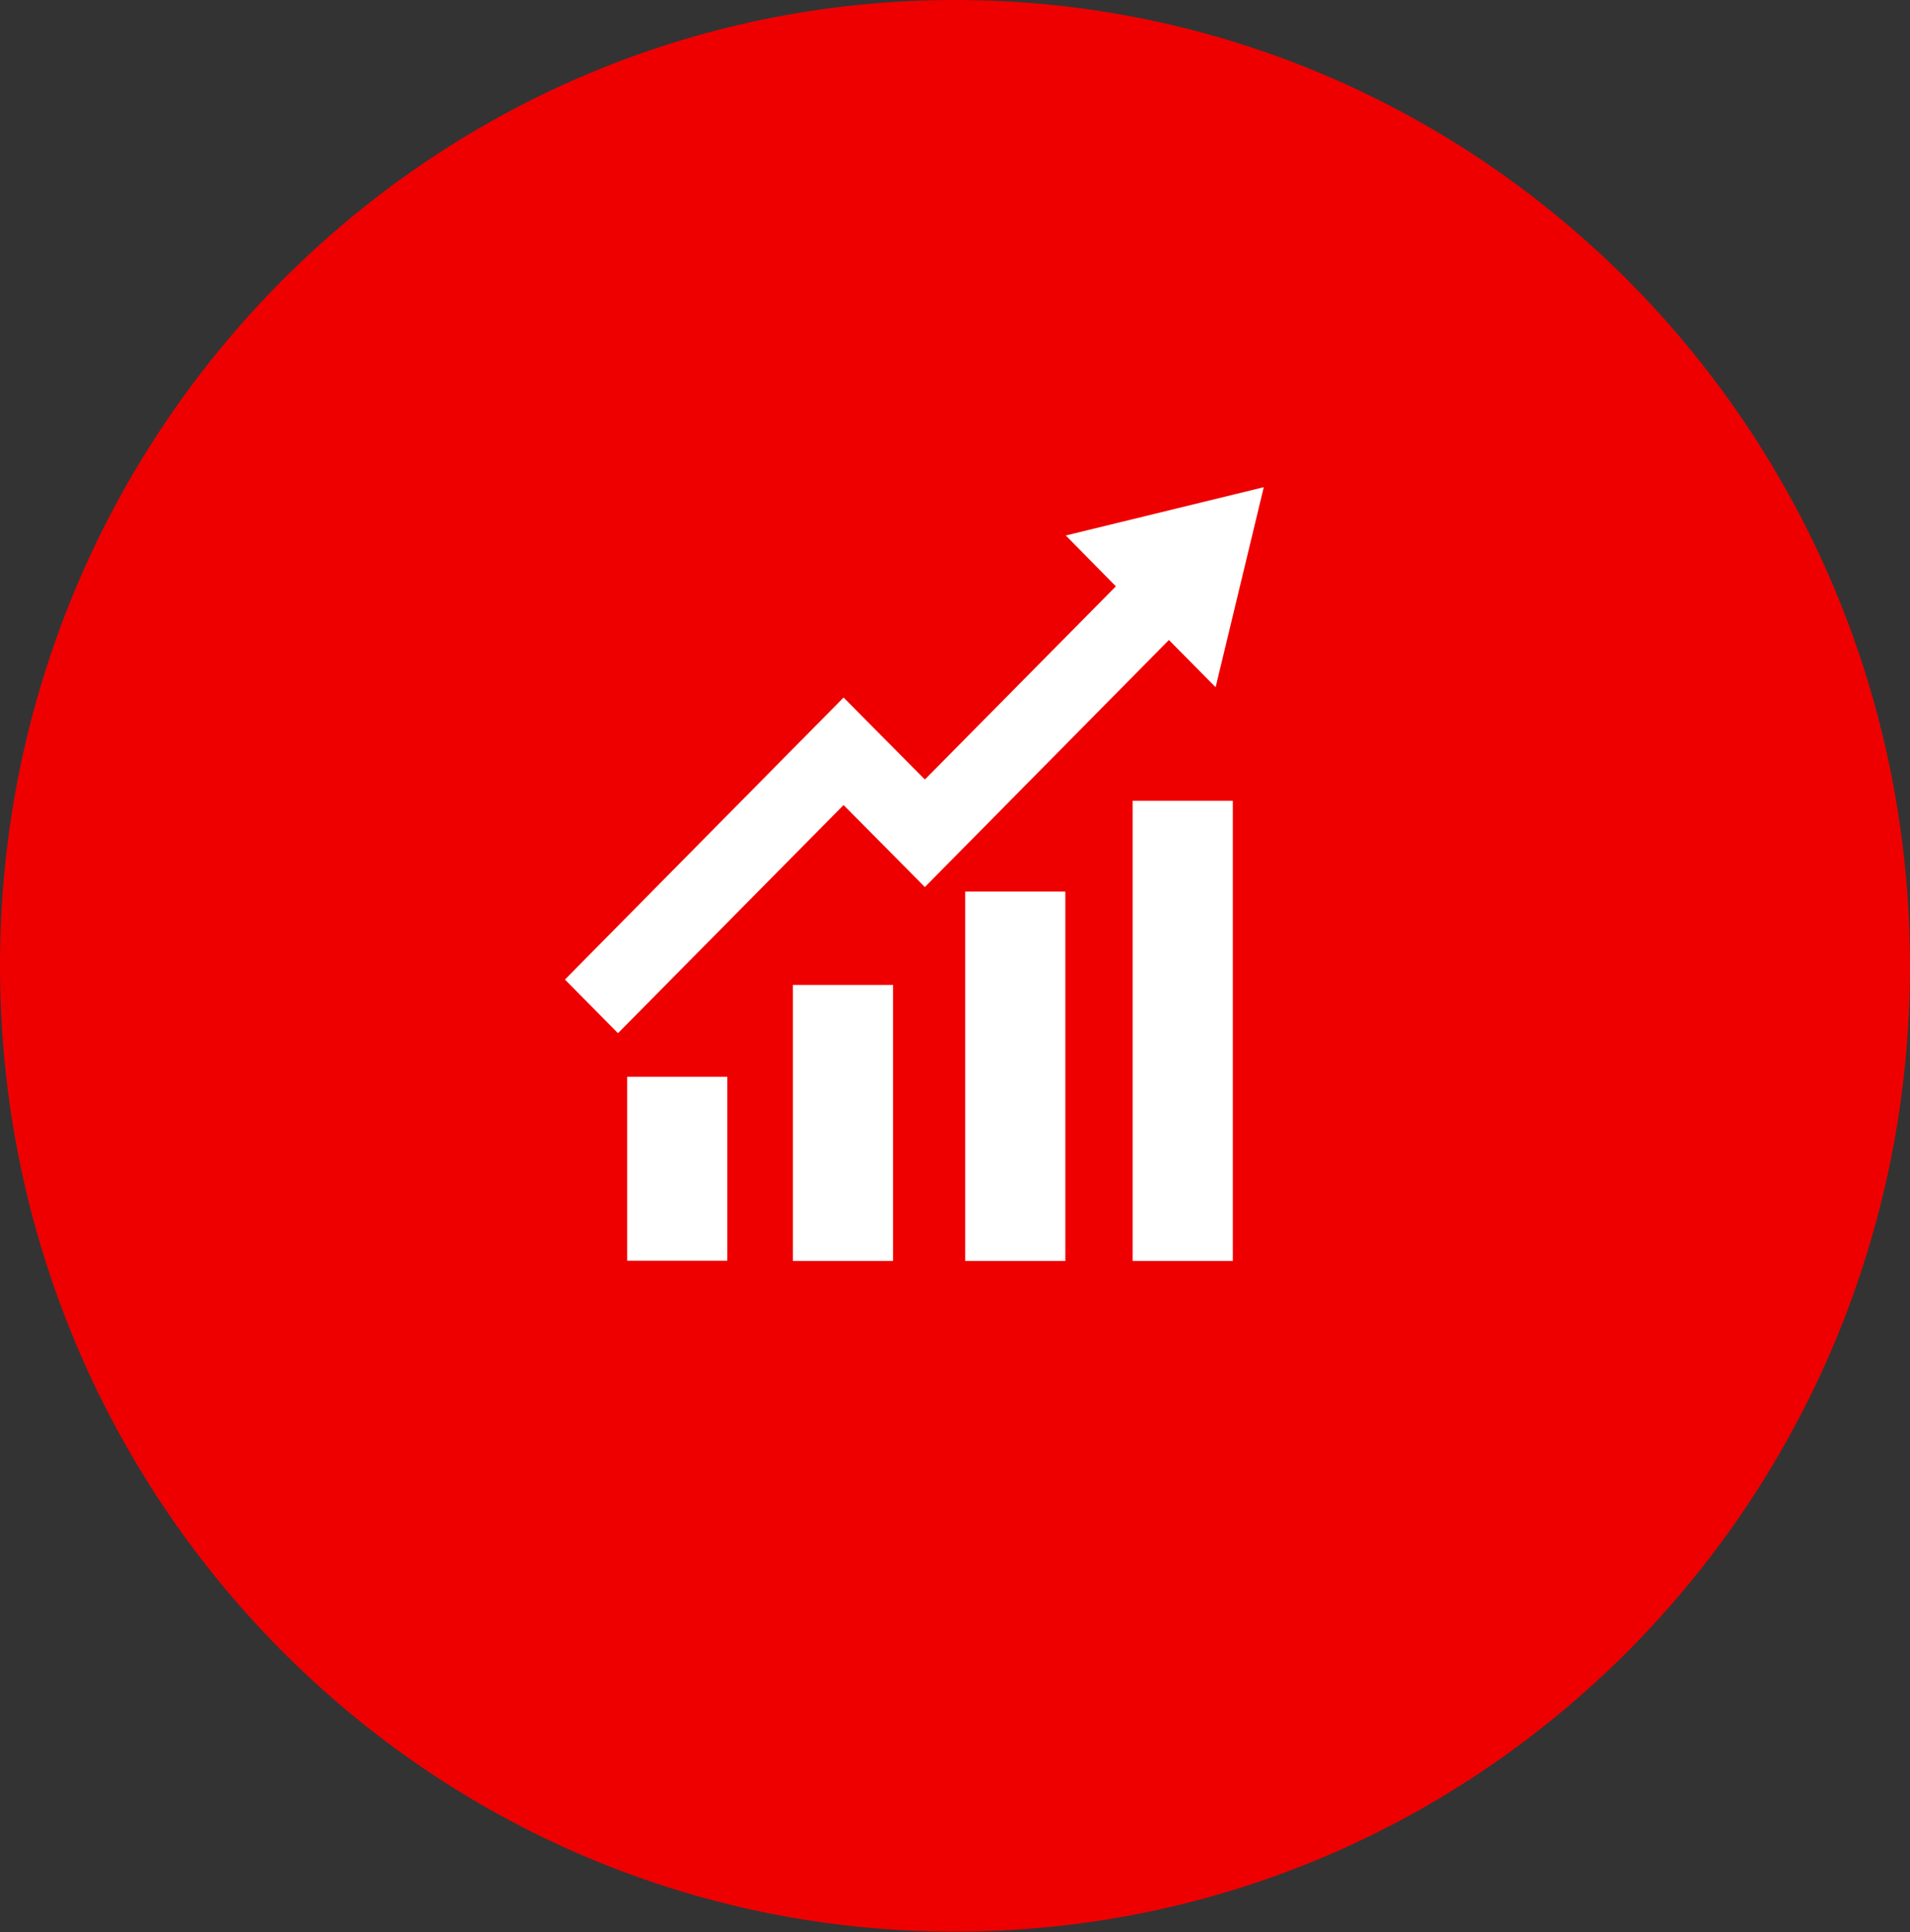
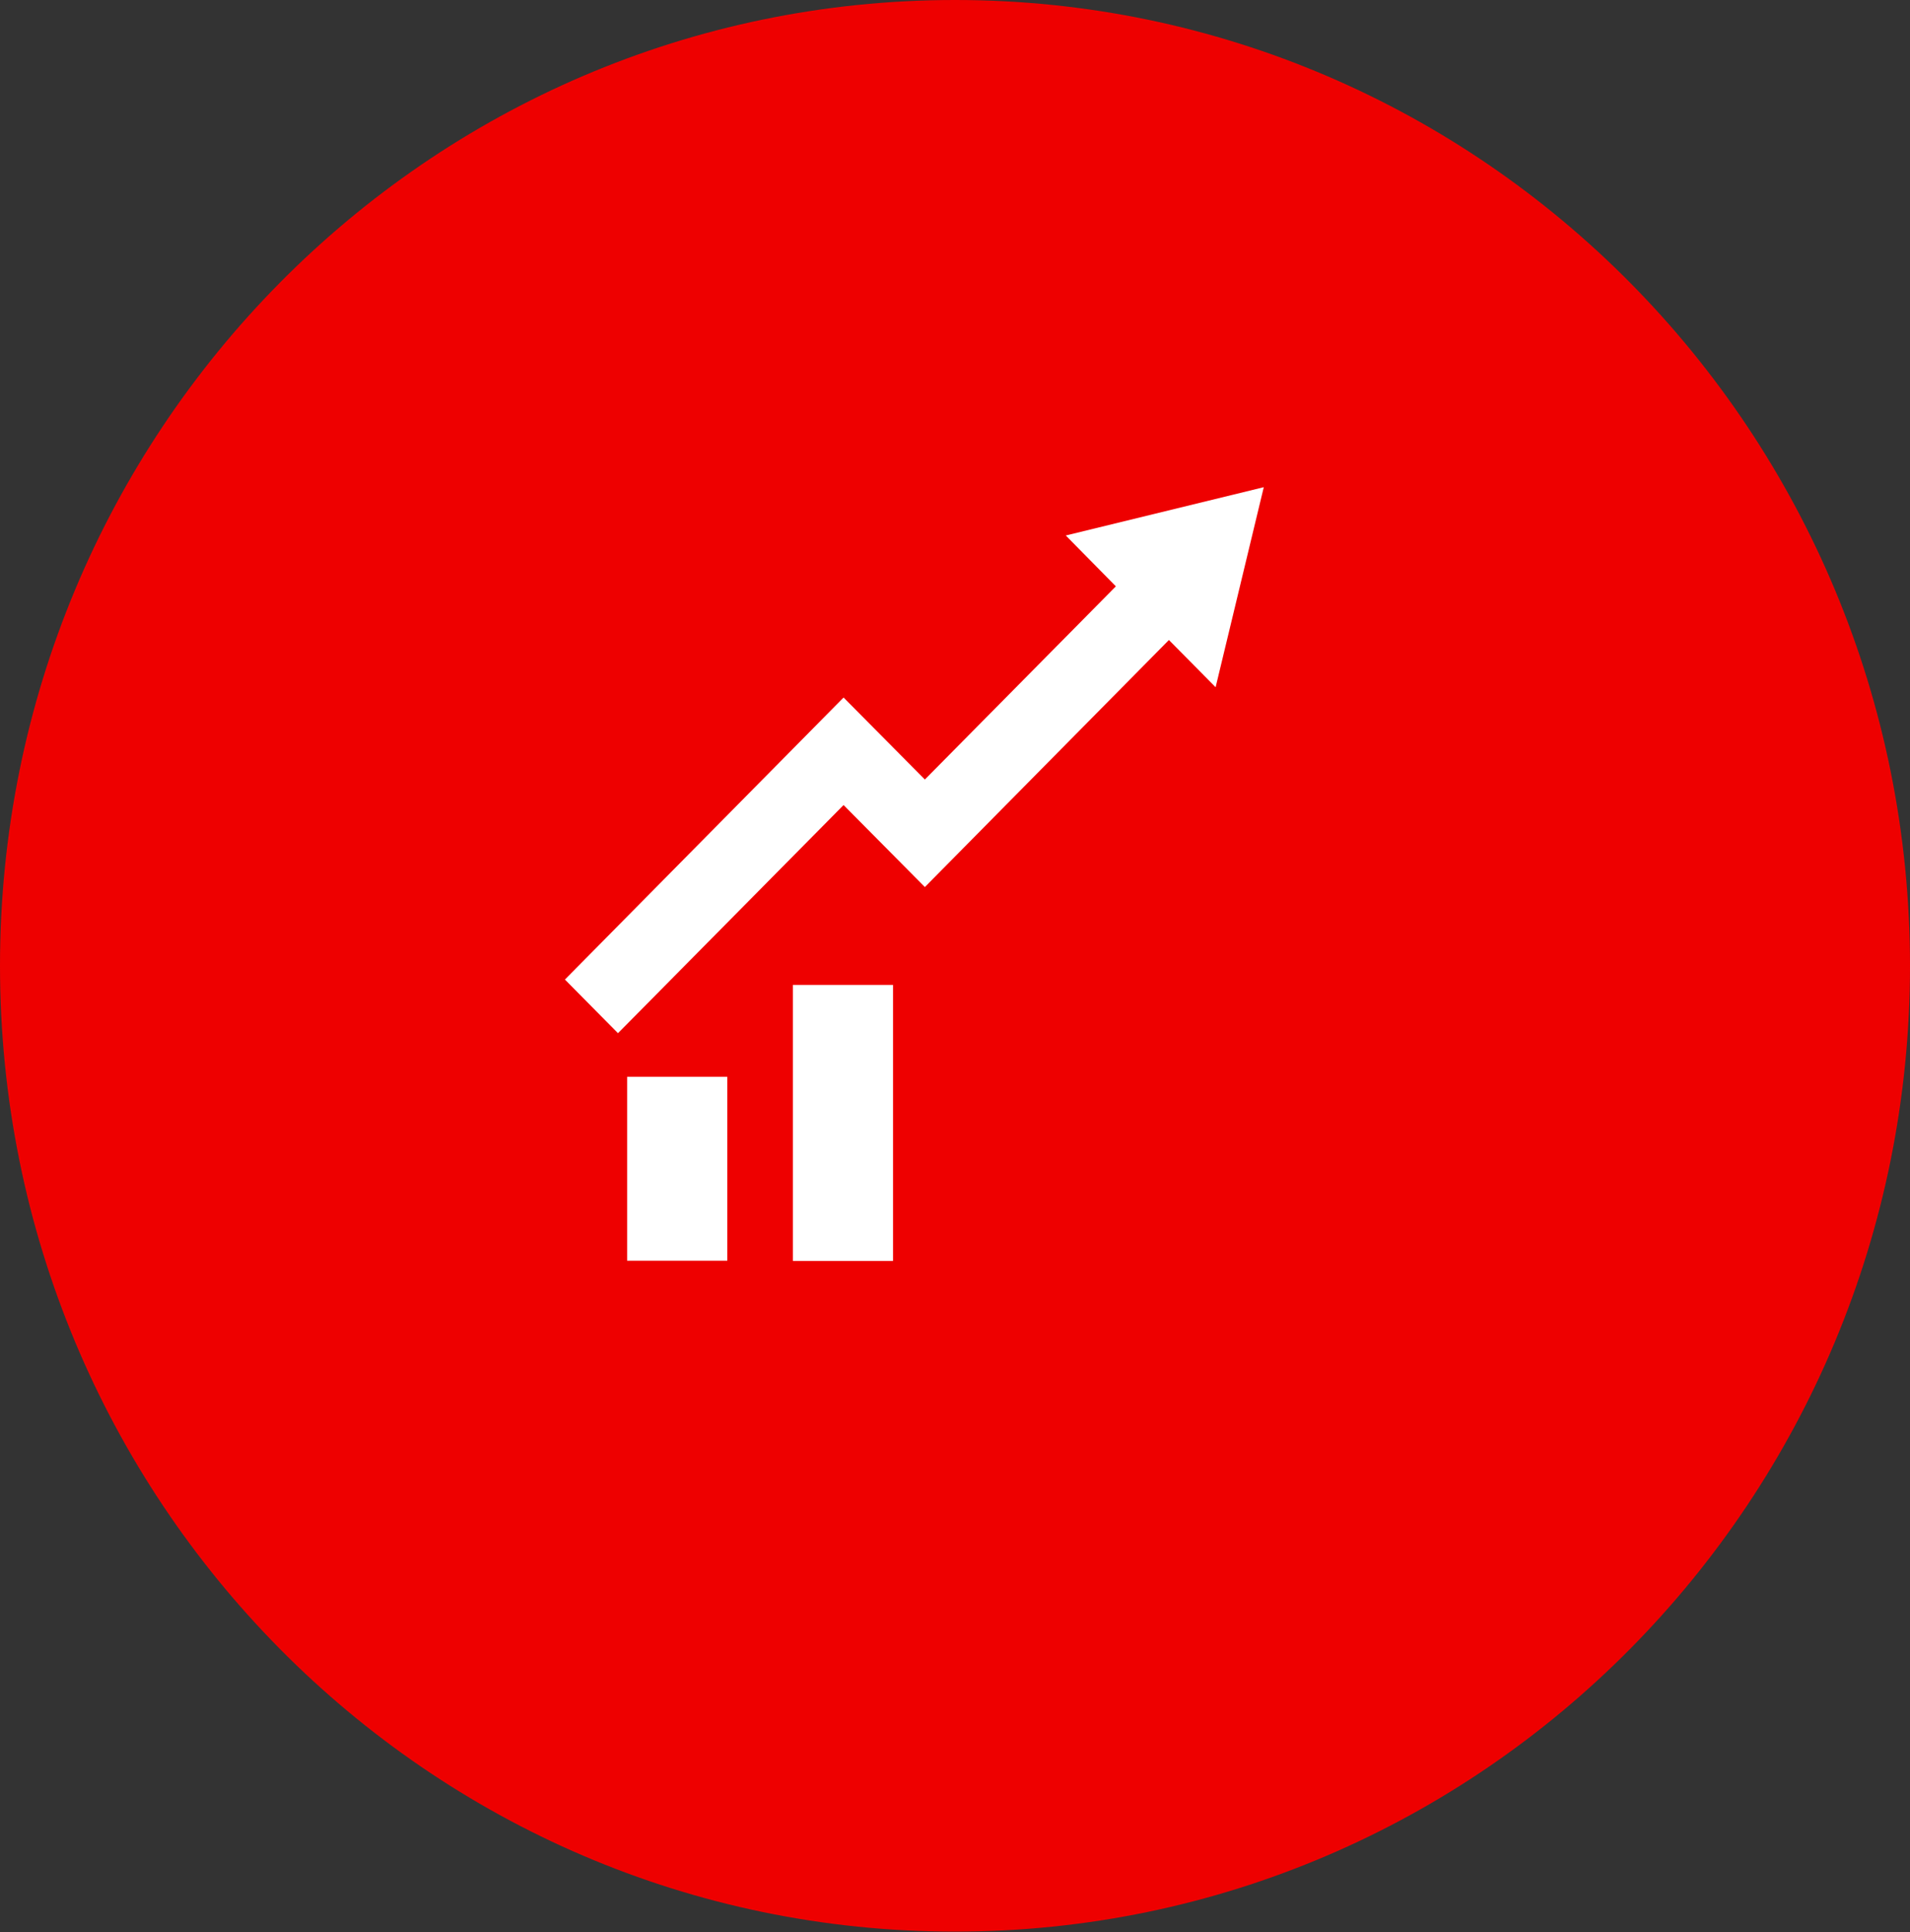
<svg xmlns="http://www.w3.org/2000/svg" width="89" height="90" overflow="hidden">
  <rect width="100%" height="100%" fill="#333333" stroke="none" />
  <defs>
    <clipPath id="clip0">
      <rect x="486" y="405" width="89" height="90" />
    </clipPath>
  </defs>
  <g clip-path="url(#clip0)" transform="translate(-486 -405)">
    <path d="M89 44.5C89 69.077 69.077 89 44.5 89 19.923 89 0 69.077 0 44.5-7.02648e-15 19.923 19.923 0 44.5 0 69.077 0 89 19.923 89 44.5Z" fill="#EE0000" transform="matrix(1 0 0 1.011 486 405)" />
    <path d="M56.644 31.664 58.888 22.448 49.662 24.673 51.996 27.016 43.096 35.916 39.308 32.139 26.324 45.133 28.796 47.605 28.796 47.605 39.308 37.093 43.096 40.871 54.468 29.489 56.644 31.664Z" fill="#FFFFFF" transform="matrix(1 0 0 1.011 486 405)" />
    <path d="M29.222 49.613 33.889 49.613 33.889 58.087 29.222 58.087Z" fill="#FFFFFF" transform="matrix(1 0 0 1.011 486 405)" />
    <path d="M36.945 45.38 41.612 45.38 41.612 58.097 36.945 58.097Z" fill="#FFFFFF" transform="matrix(1 0 0 1.011 486 405)" />
-     <path d="M44.975 41.078 49.642 41.078 49.642 58.097 44.975 58.097Z" fill="#FFFFFF" transform="matrix(1 0 0 1.011 486 405)" />
-     <path d="M52.777 36.895 57.445 36.895 57.445 58.097 52.777 58.097Z" fill="#FFFFFF" transform="matrix(1 0 0 1.011 486 405)" />
  </g>
</svg>